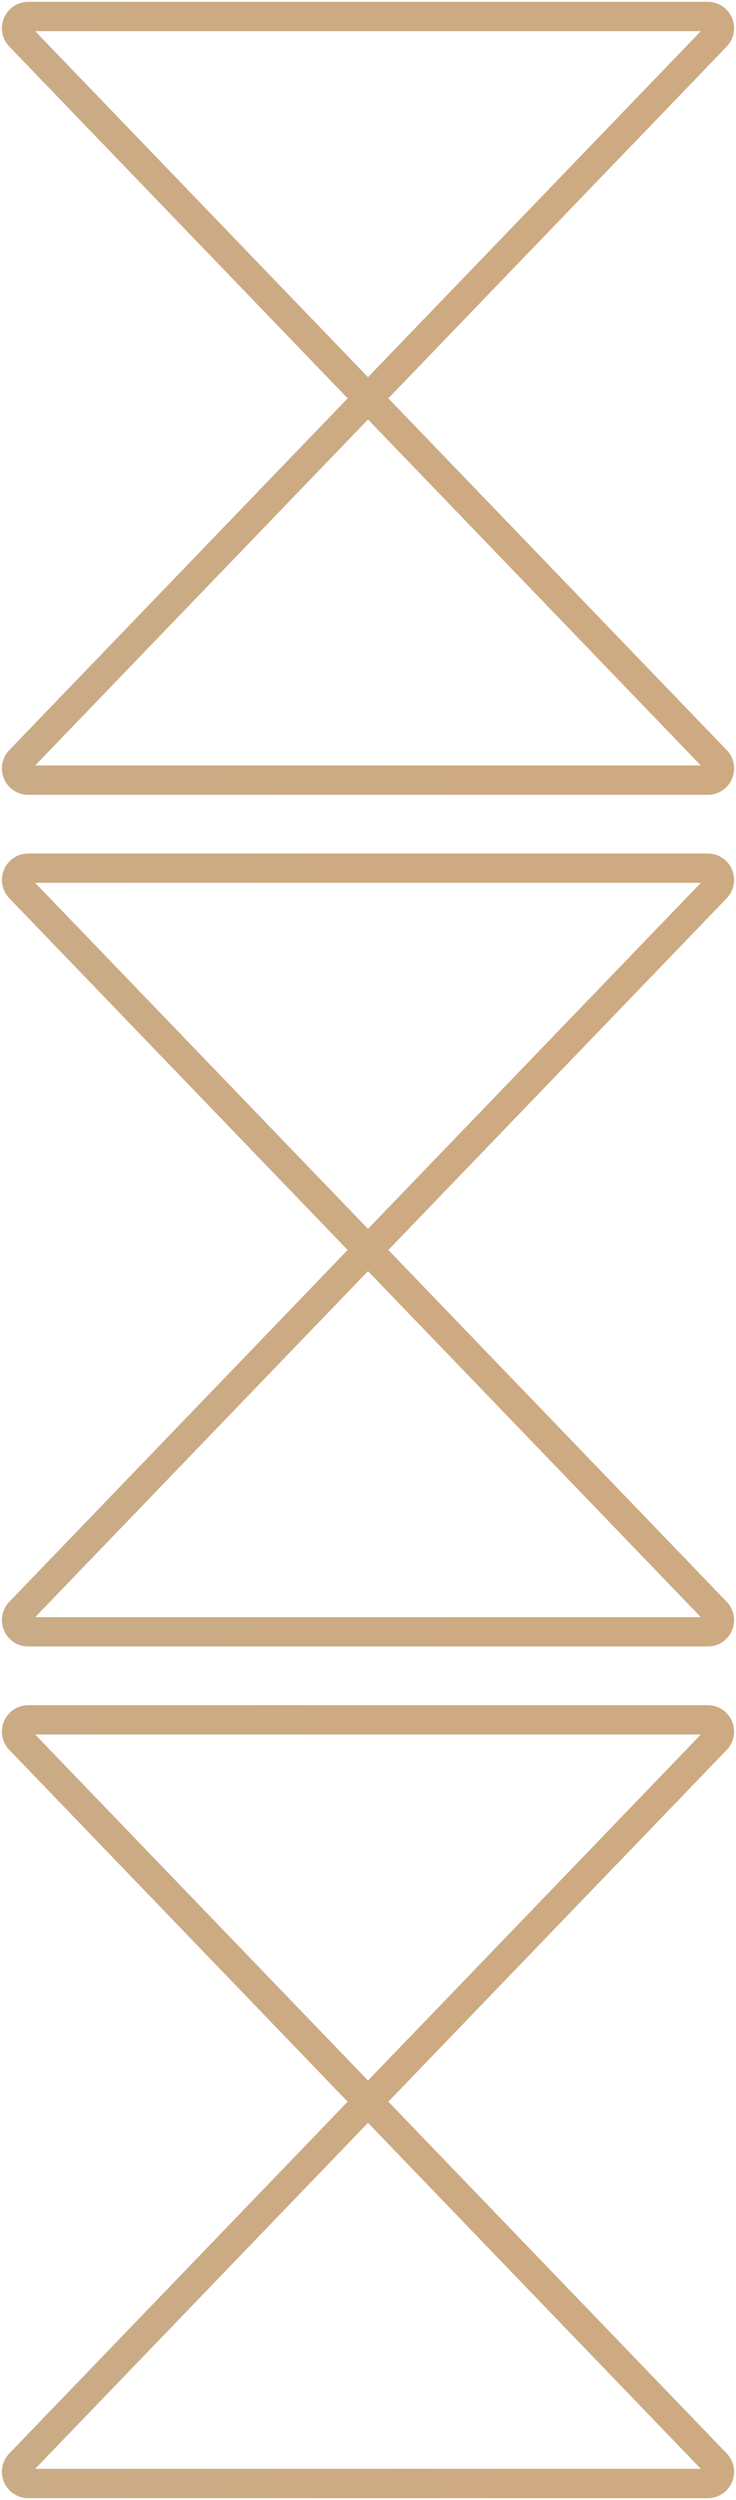
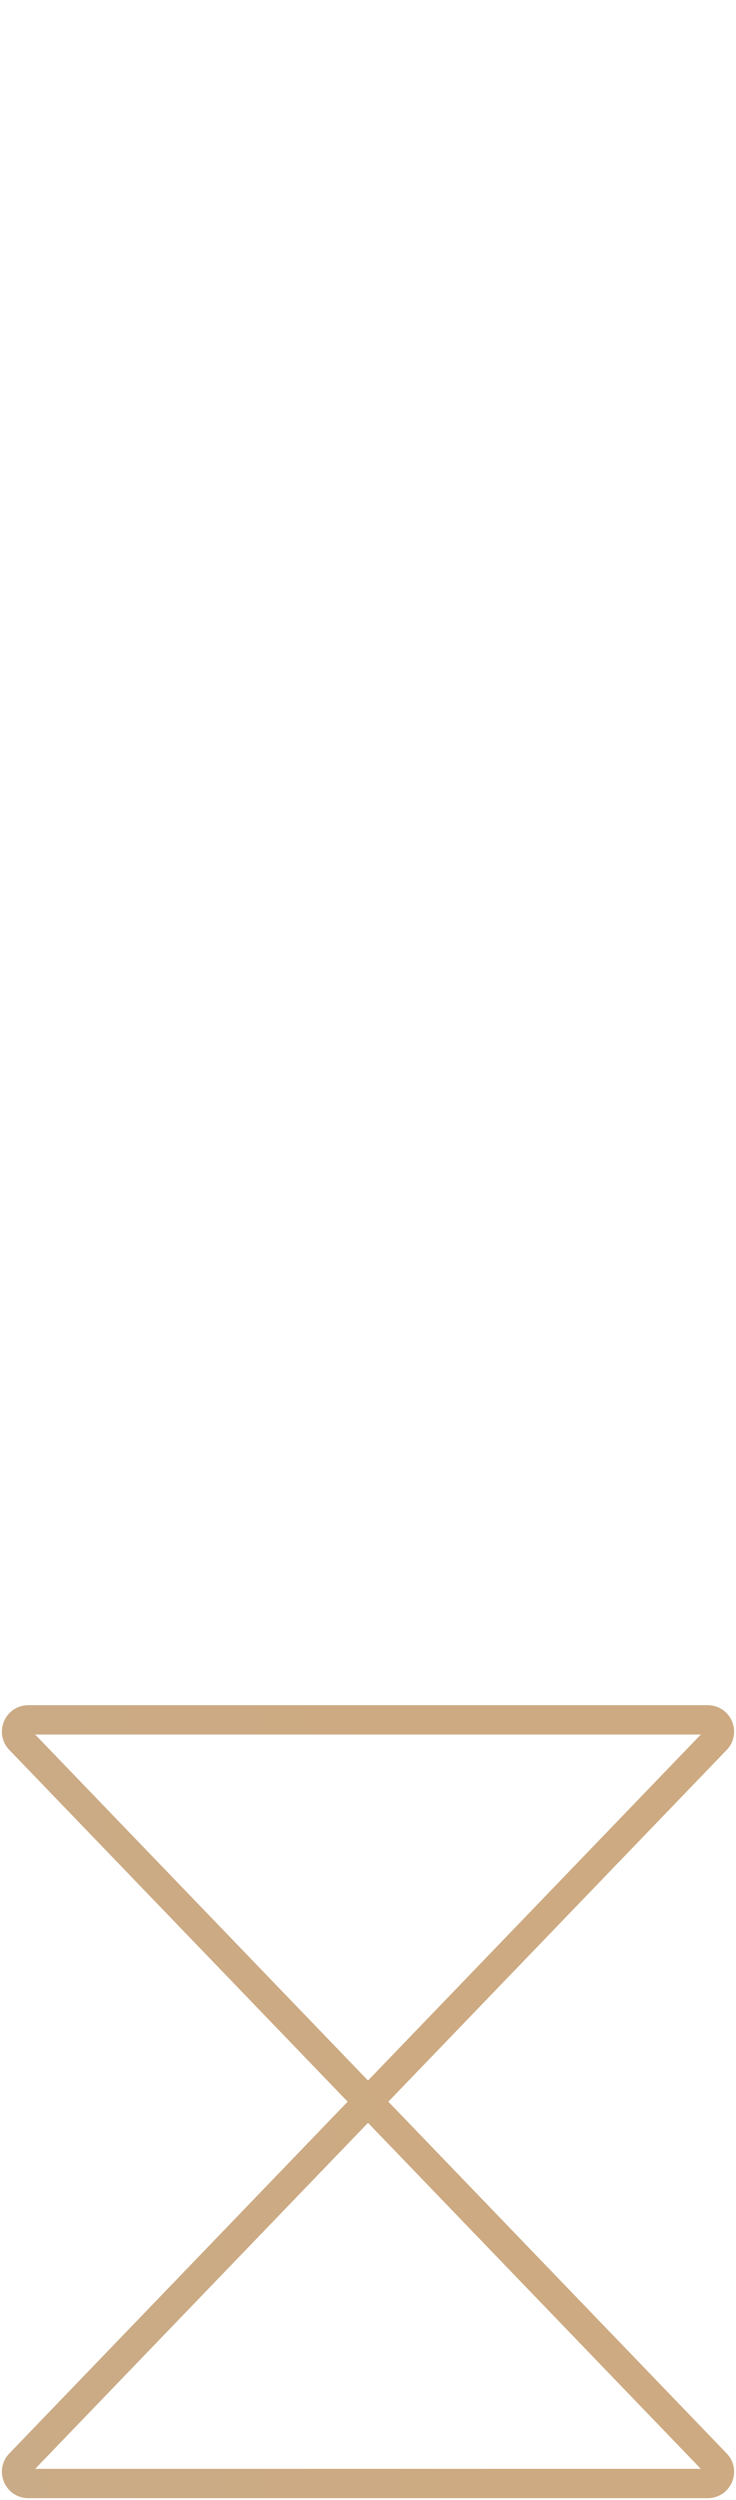
<svg xmlns="http://www.w3.org/2000/svg" width="251" height="852" viewBox="0 0 251 852" fill="none">
  <g clip-path="url(#clip0_311_328)">
-     <path d="M6.767 12.399L244.232 259.101C246.678 261.642 244.877 265.875 241.35 265.875H9.653C6.126 265.875 4.325 261.642 6.771 259.101L244.233 12.399C246.679 9.858 244.878 5.625 241.351 5.625H9.649C6.122 5.625 4.321 9.858 6.767 12.399Z" stroke="url(#paint0_linear_311_328)" stroke-width="10" />
-     <path d="M6.767 302.649L244.232 549.351C246.678 551.892 244.877 556.125 241.35 556.125H9.653C6.126 556.125 4.325 551.892 6.771 549.351L244.233 302.649C246.679 300.108 244.878 295.875 241.351 295.875H9.649C6.122 295.875 4.321 300.108 6.767 302.649Z" stroke="url(#paint1_linear_311_328)" stroke-width="10" />
    <path d="M6.767 592.899L244.232 839.601C246.678 842.142 244.877 846.375 241.35 846.375H9.653C6.126 846.375 4.325 842.142 6.771 839.601L244.233 592.899C246.679 590.358 244.878 586.125 241.351 586.125H9.649C6.122 586.125 4.321 590.358 6.767 592.899Z" stroke="url(#paint2_linear_311_328)" stroke-width="10" />
  </g>
  <defs>
    <linearGradient id="paint0_linear_311_328" x1="133.558" y1="5.921" x2="-40.041" y2="36.784" gradientUnits="userSpaceOnUse">
      <stop stop-color="#CDAA81" />
      <stop offset="1" stop-color="#CAAB87" />
    </linearGradient>
    <linearGradient id="paint1_linear_311_328" x1="133.558" y1="296.171" x2="-40.041" y2="327.034" gradientUnits="userSpaceOnUse">
      <stop stop-color="#CDAA81" />
      <stop offset="1" stop-color="#CAAB87" />
    </linearGradient>
    <linearGradient id="paint2_linear_311_328" x1="133.558" y1="586.421" x2="-40.041" y2="617.284" gradientUnits="userSpaceOnUse">
      <stop stop-color="#CDAA81" />
      <stop offset="1" stop-color="#CAAB87" />
    </linearGradient>
    <clipPath id="clip0_311_328">
      <rect width="251" height="852" fill="white" />
    </clipPath>
  </defs>
</svg>